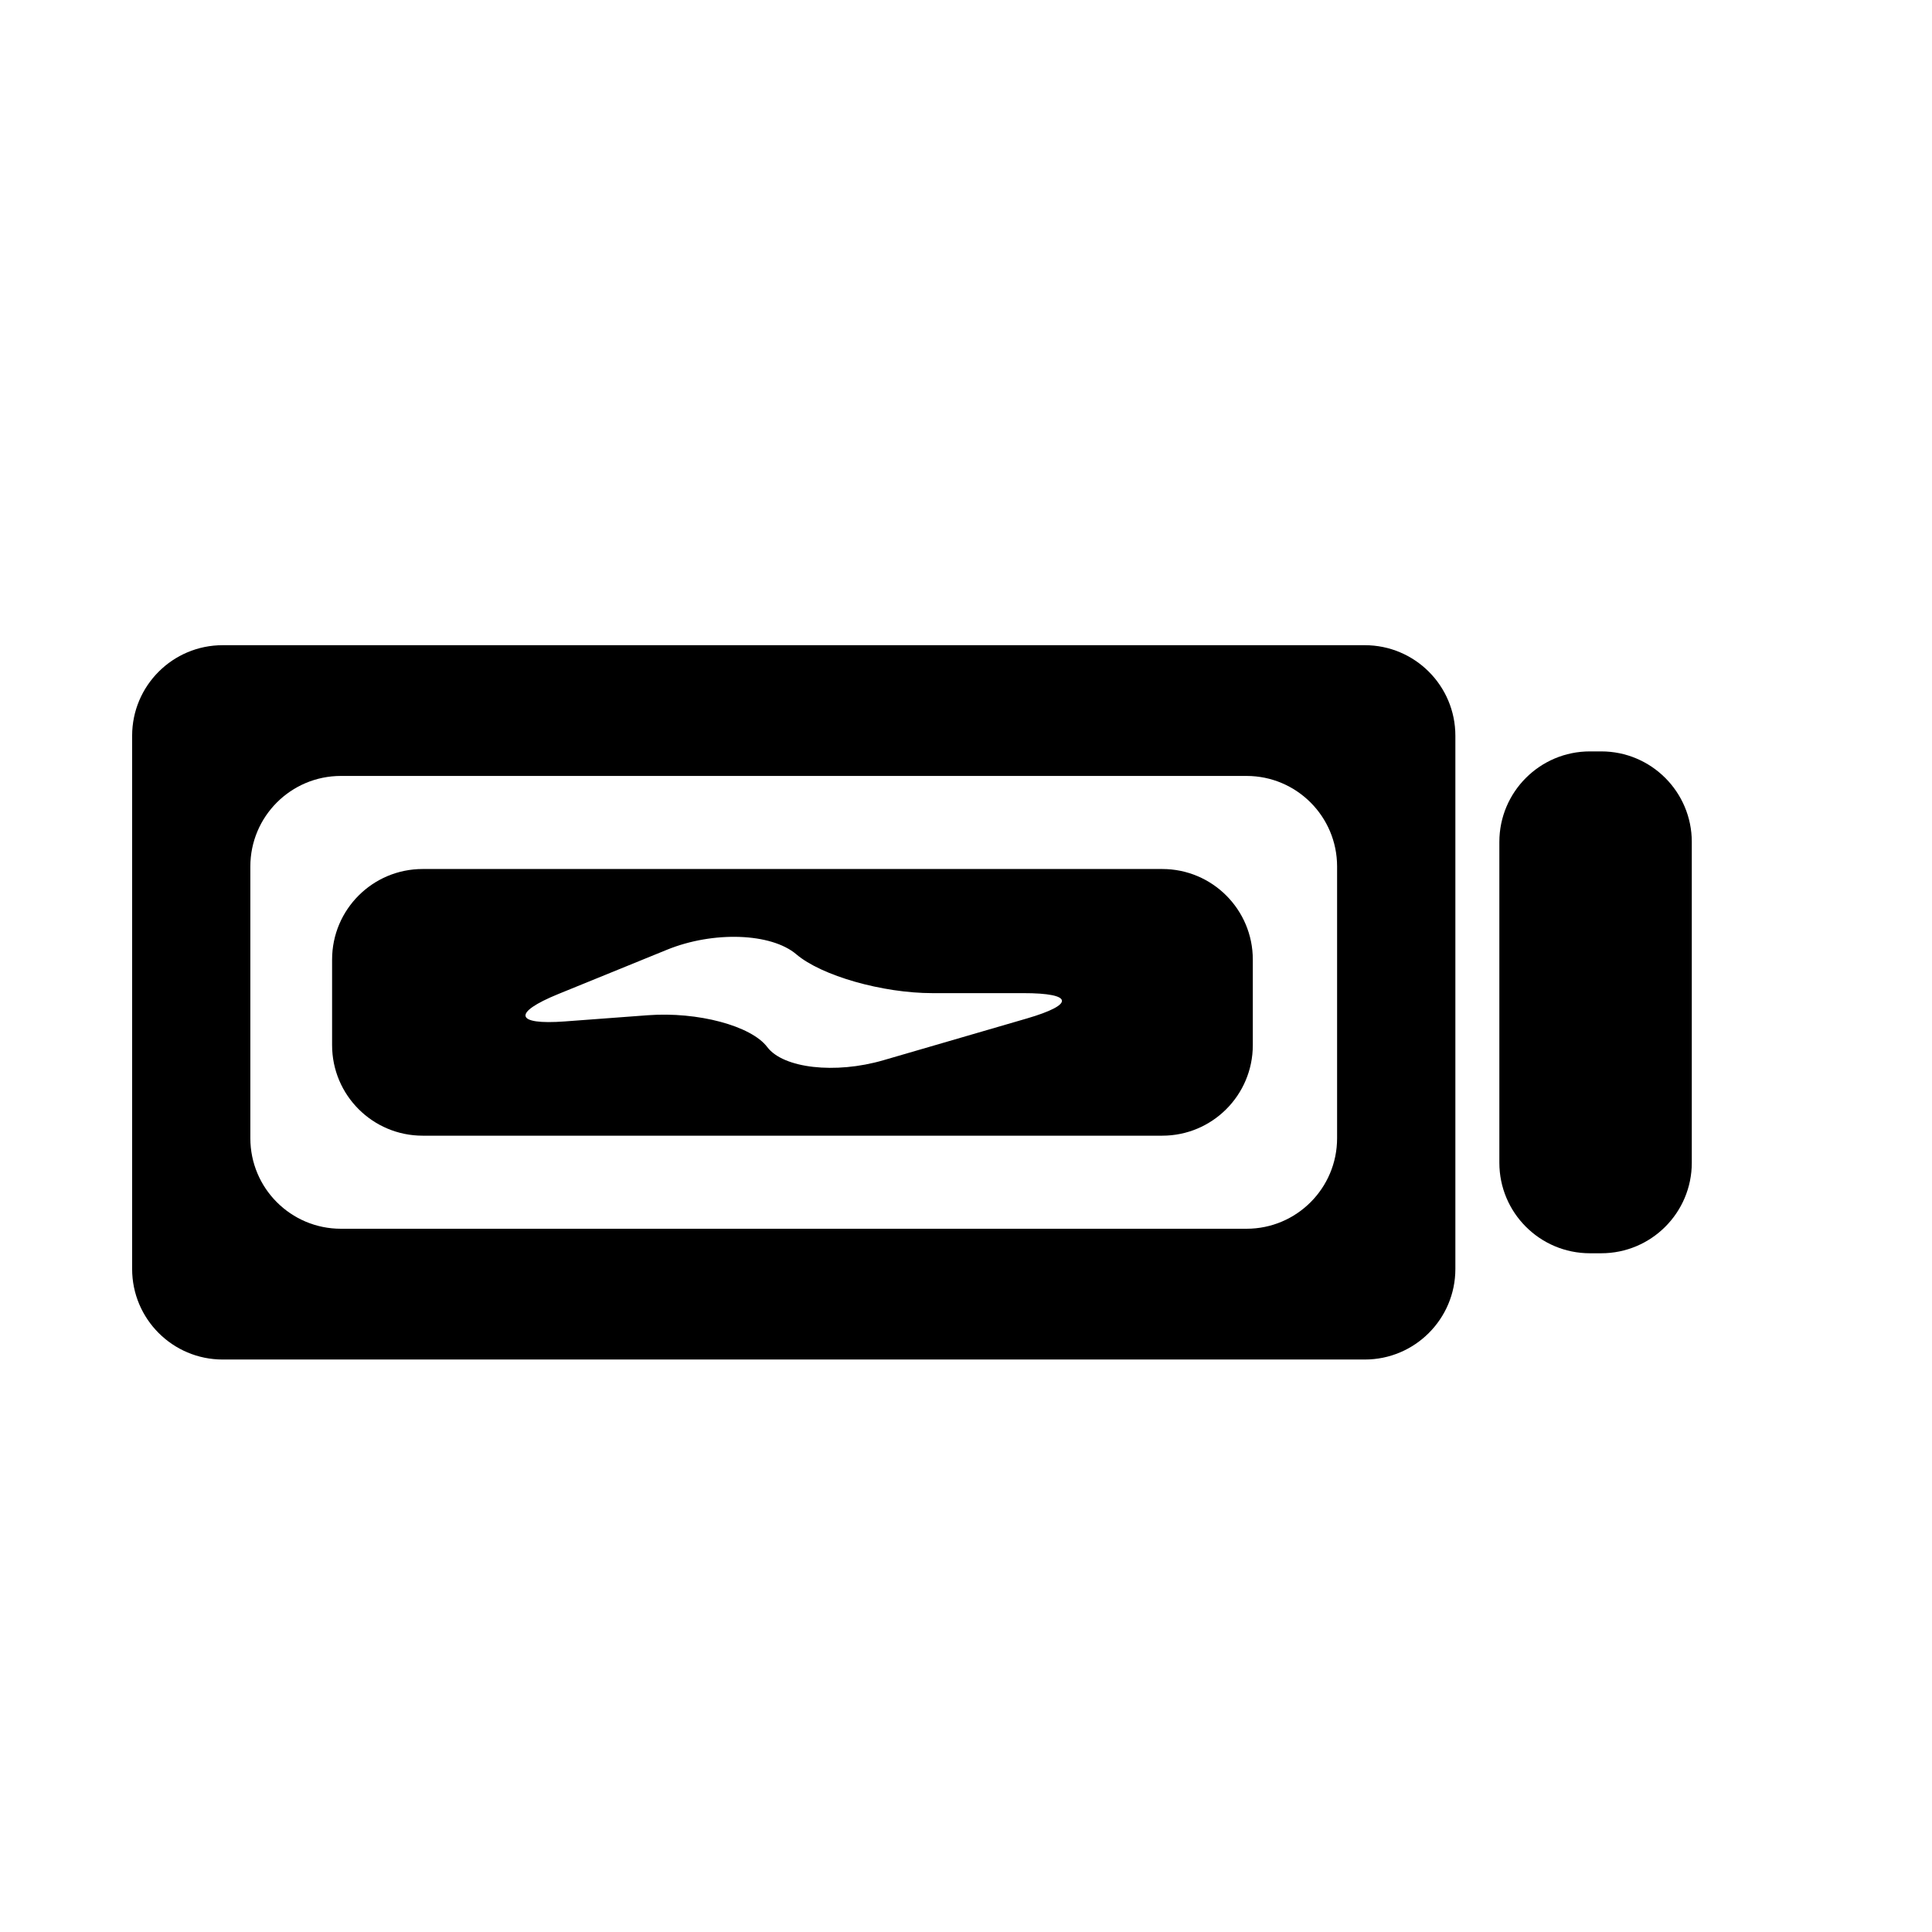
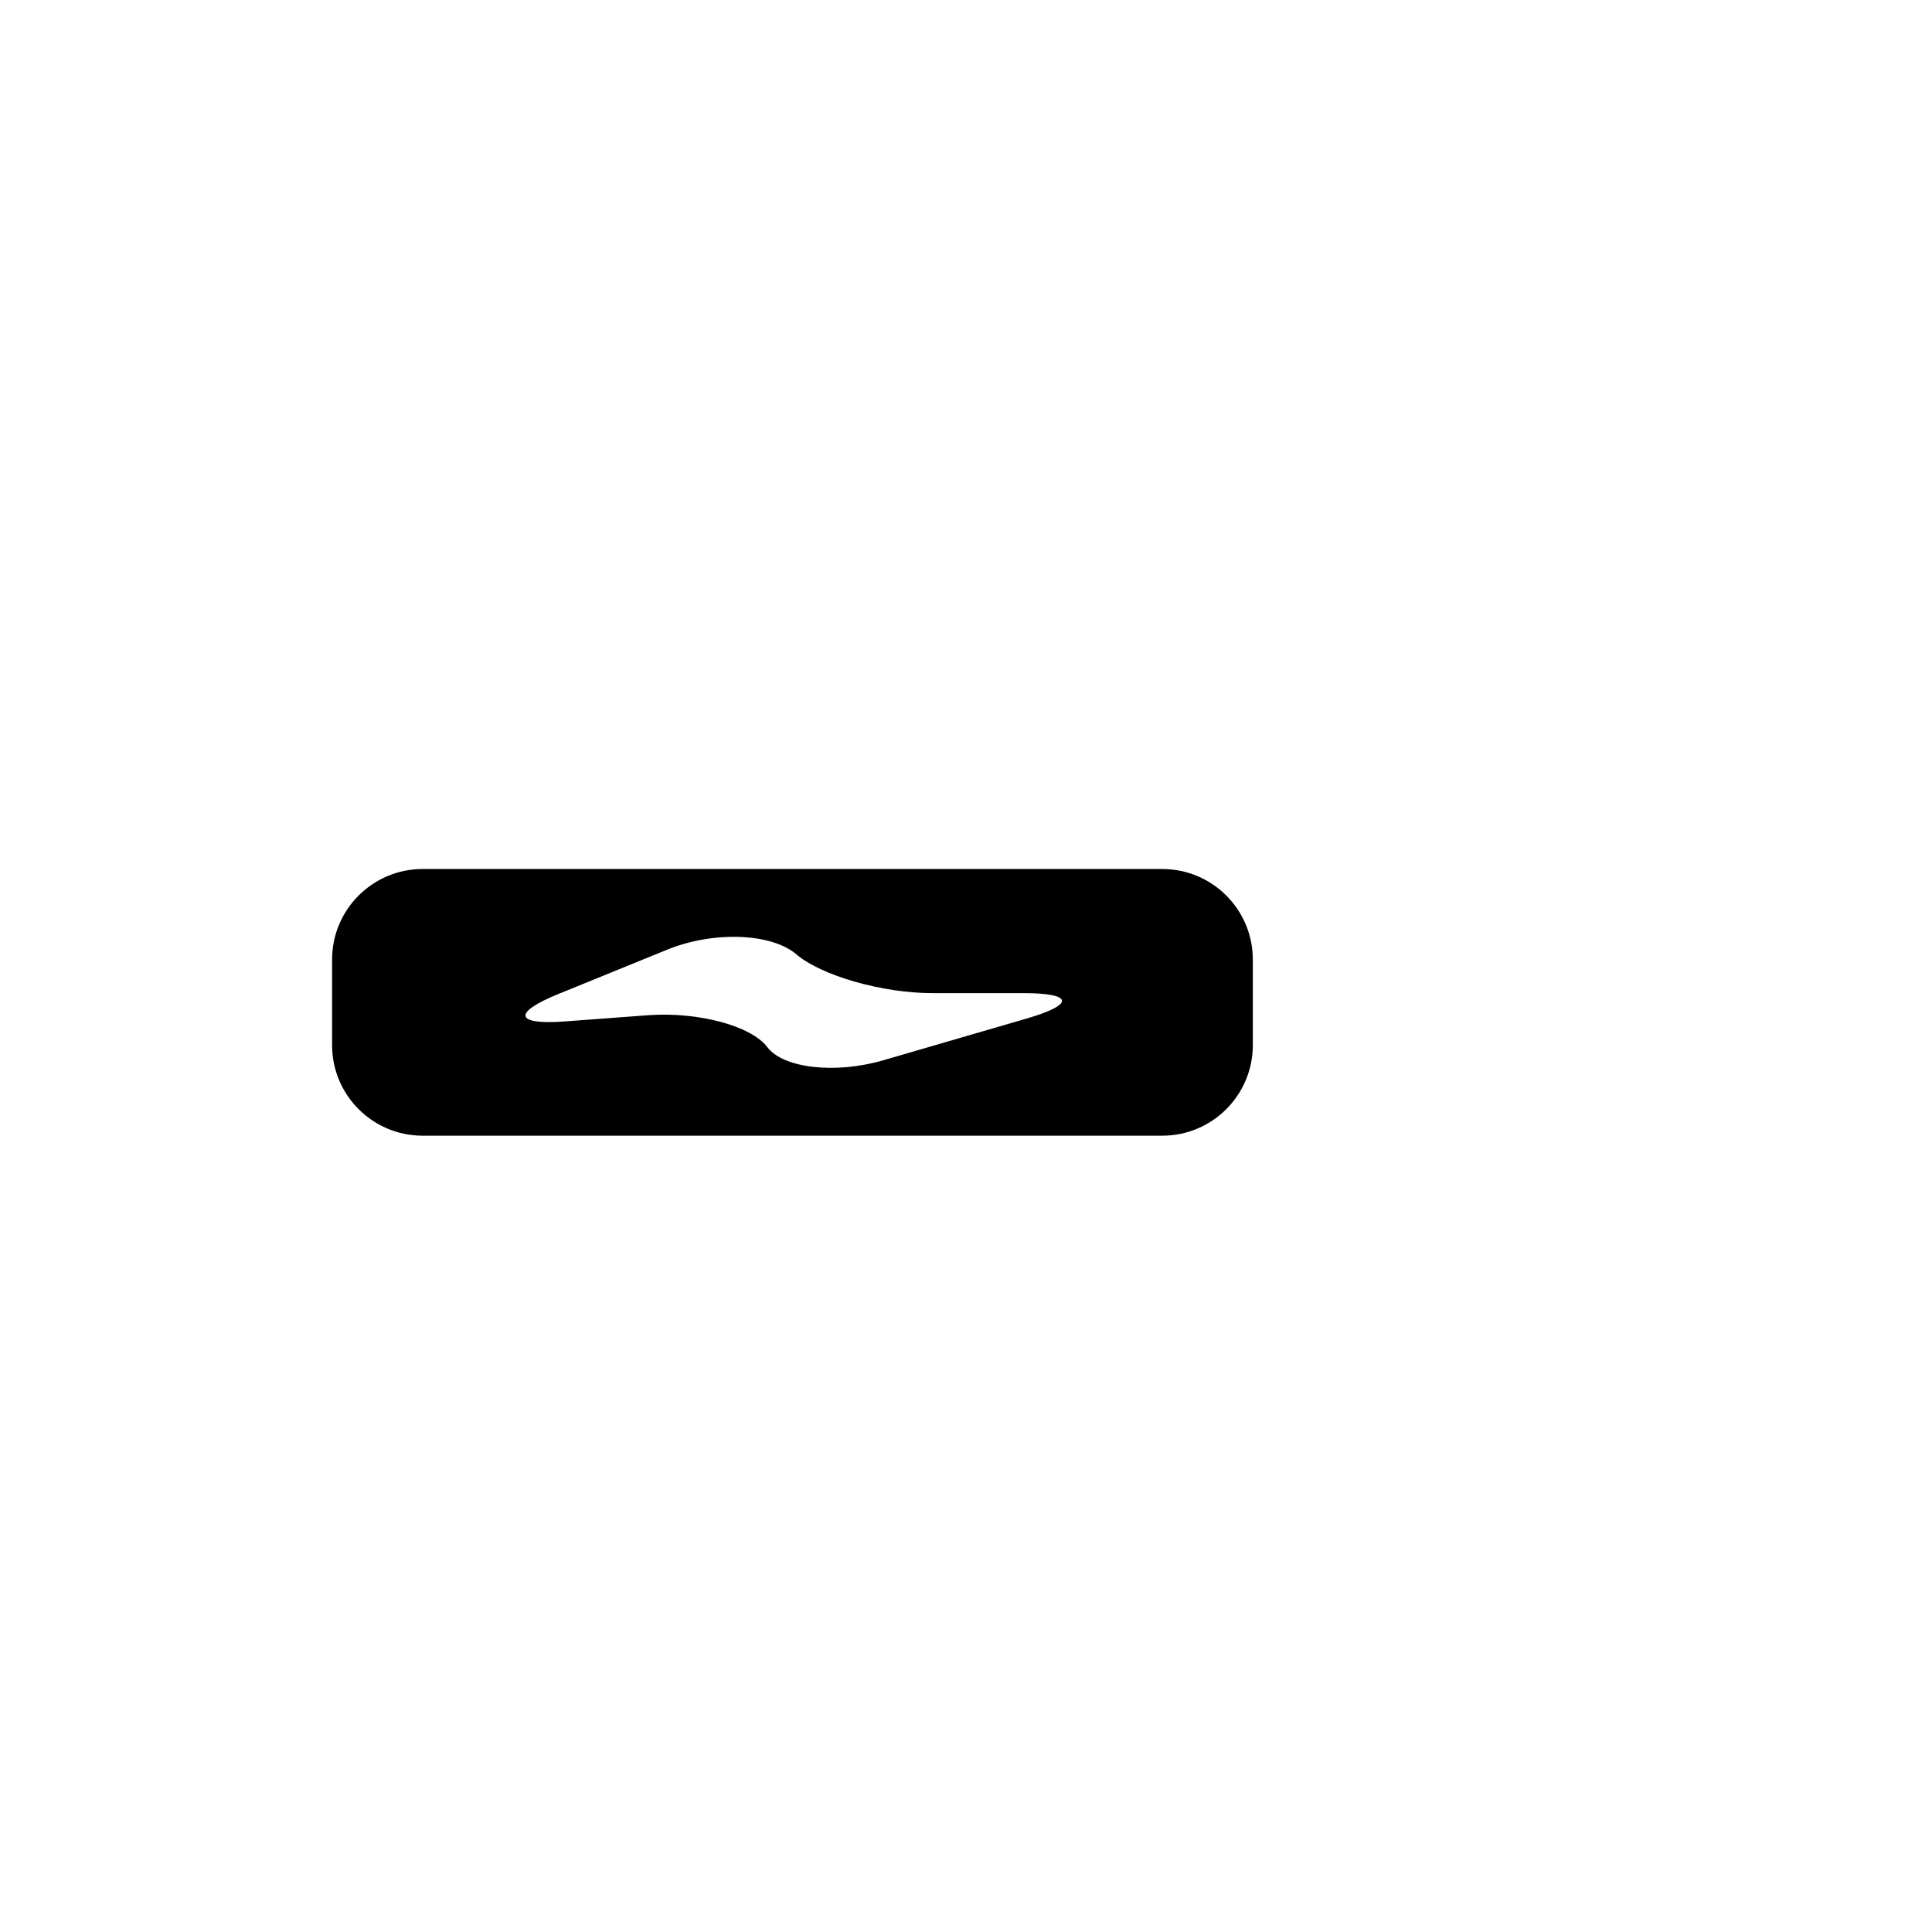
<svg xmlns="http://www.w3.org/2000/svg" version="1.1" id="Capa_1" x="0px" y="0px" width="64px" height="64px" viewBox="0 0 64 64" enable-background="new 0 0 64 64" xml:space="preserve">
-   <path d="M45.211,21.373H7.377c-1.658,0-3,1.343-3,3v17.663c0,1.656,1.342,3,3,3h37.834c1.656,0,3-1.344,3-3V24.373  C48.211,22.715,46.867,21.373,45.211,21.373z M44.293,37.704c0,1.657-1.343,3-3,3h-30c-1.657,0-3-1.343-3-3v-9c0-1.656,1.343-3,3-3  h30c1.657,0,3,1.344,3,3V37.704z" />
-   <path d="M53.043,41.516h-0.375c-1.657,0-3-1.343-3-3V27.891c0-1.656,1.343-3,3-3h0.375c1.657,0,3,1.344,3,3v10.625  C56.043,40.173,54.7,41.516,53.043,41.516z" />
  <path d="M38.501,28.787h-24.5c-1.657,0-3,1.343-3,3v2.834c0,1.657,1.343,3,3,3h24.5c1.657,0,3-1.343,3-3v-2.834  C41.501,30.13,40.158,28.787,38.501,28.787z M34.02,33.737l-4.761,1.386c-1.591,0.463-3.312,0.267-3.843-0.438  c-0.532-0.705-2.304-1.177-3.955-1.054l-2.75,0.205c-1.651,0.123-1.747-0.284-0.213-0.909l3.598-1.466  c1.534-0.625,3.453-0.557,4.285,0.153c0.833,0.709,2.851,1.285,4.508,1.285H33.9C35.558,32.898,35.61,33.273,34.02,33.737z" />
</svg>